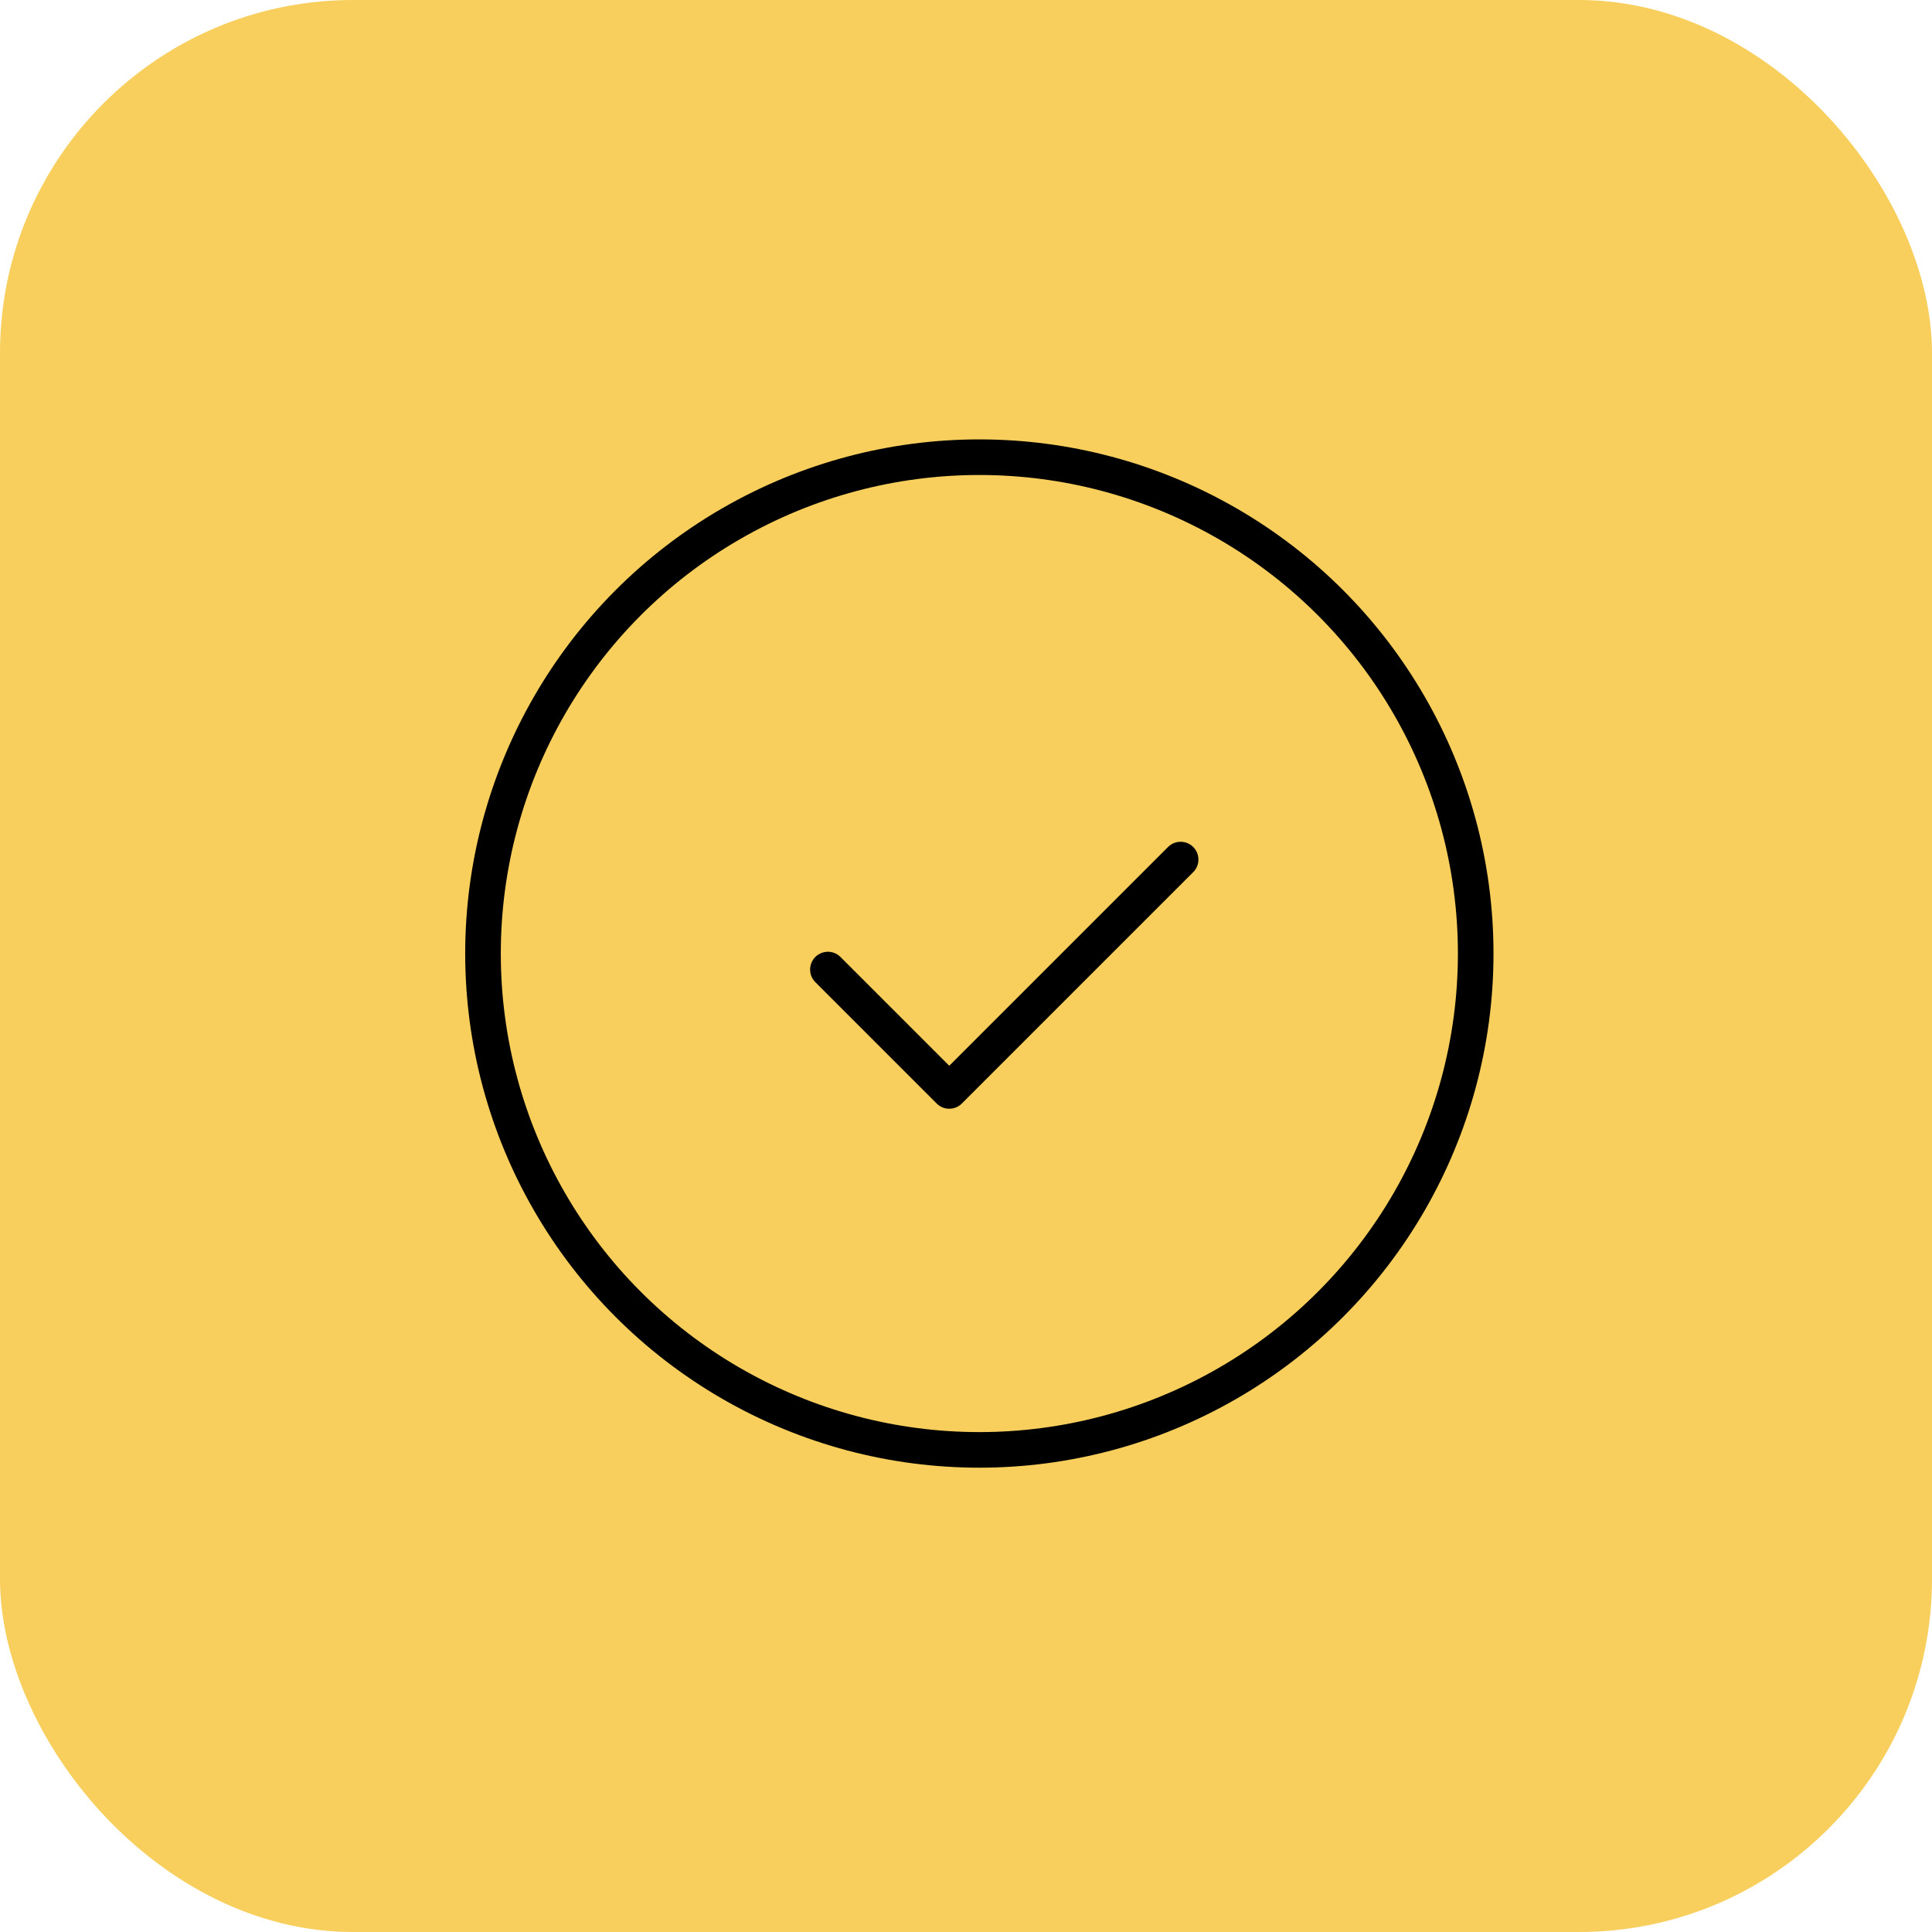
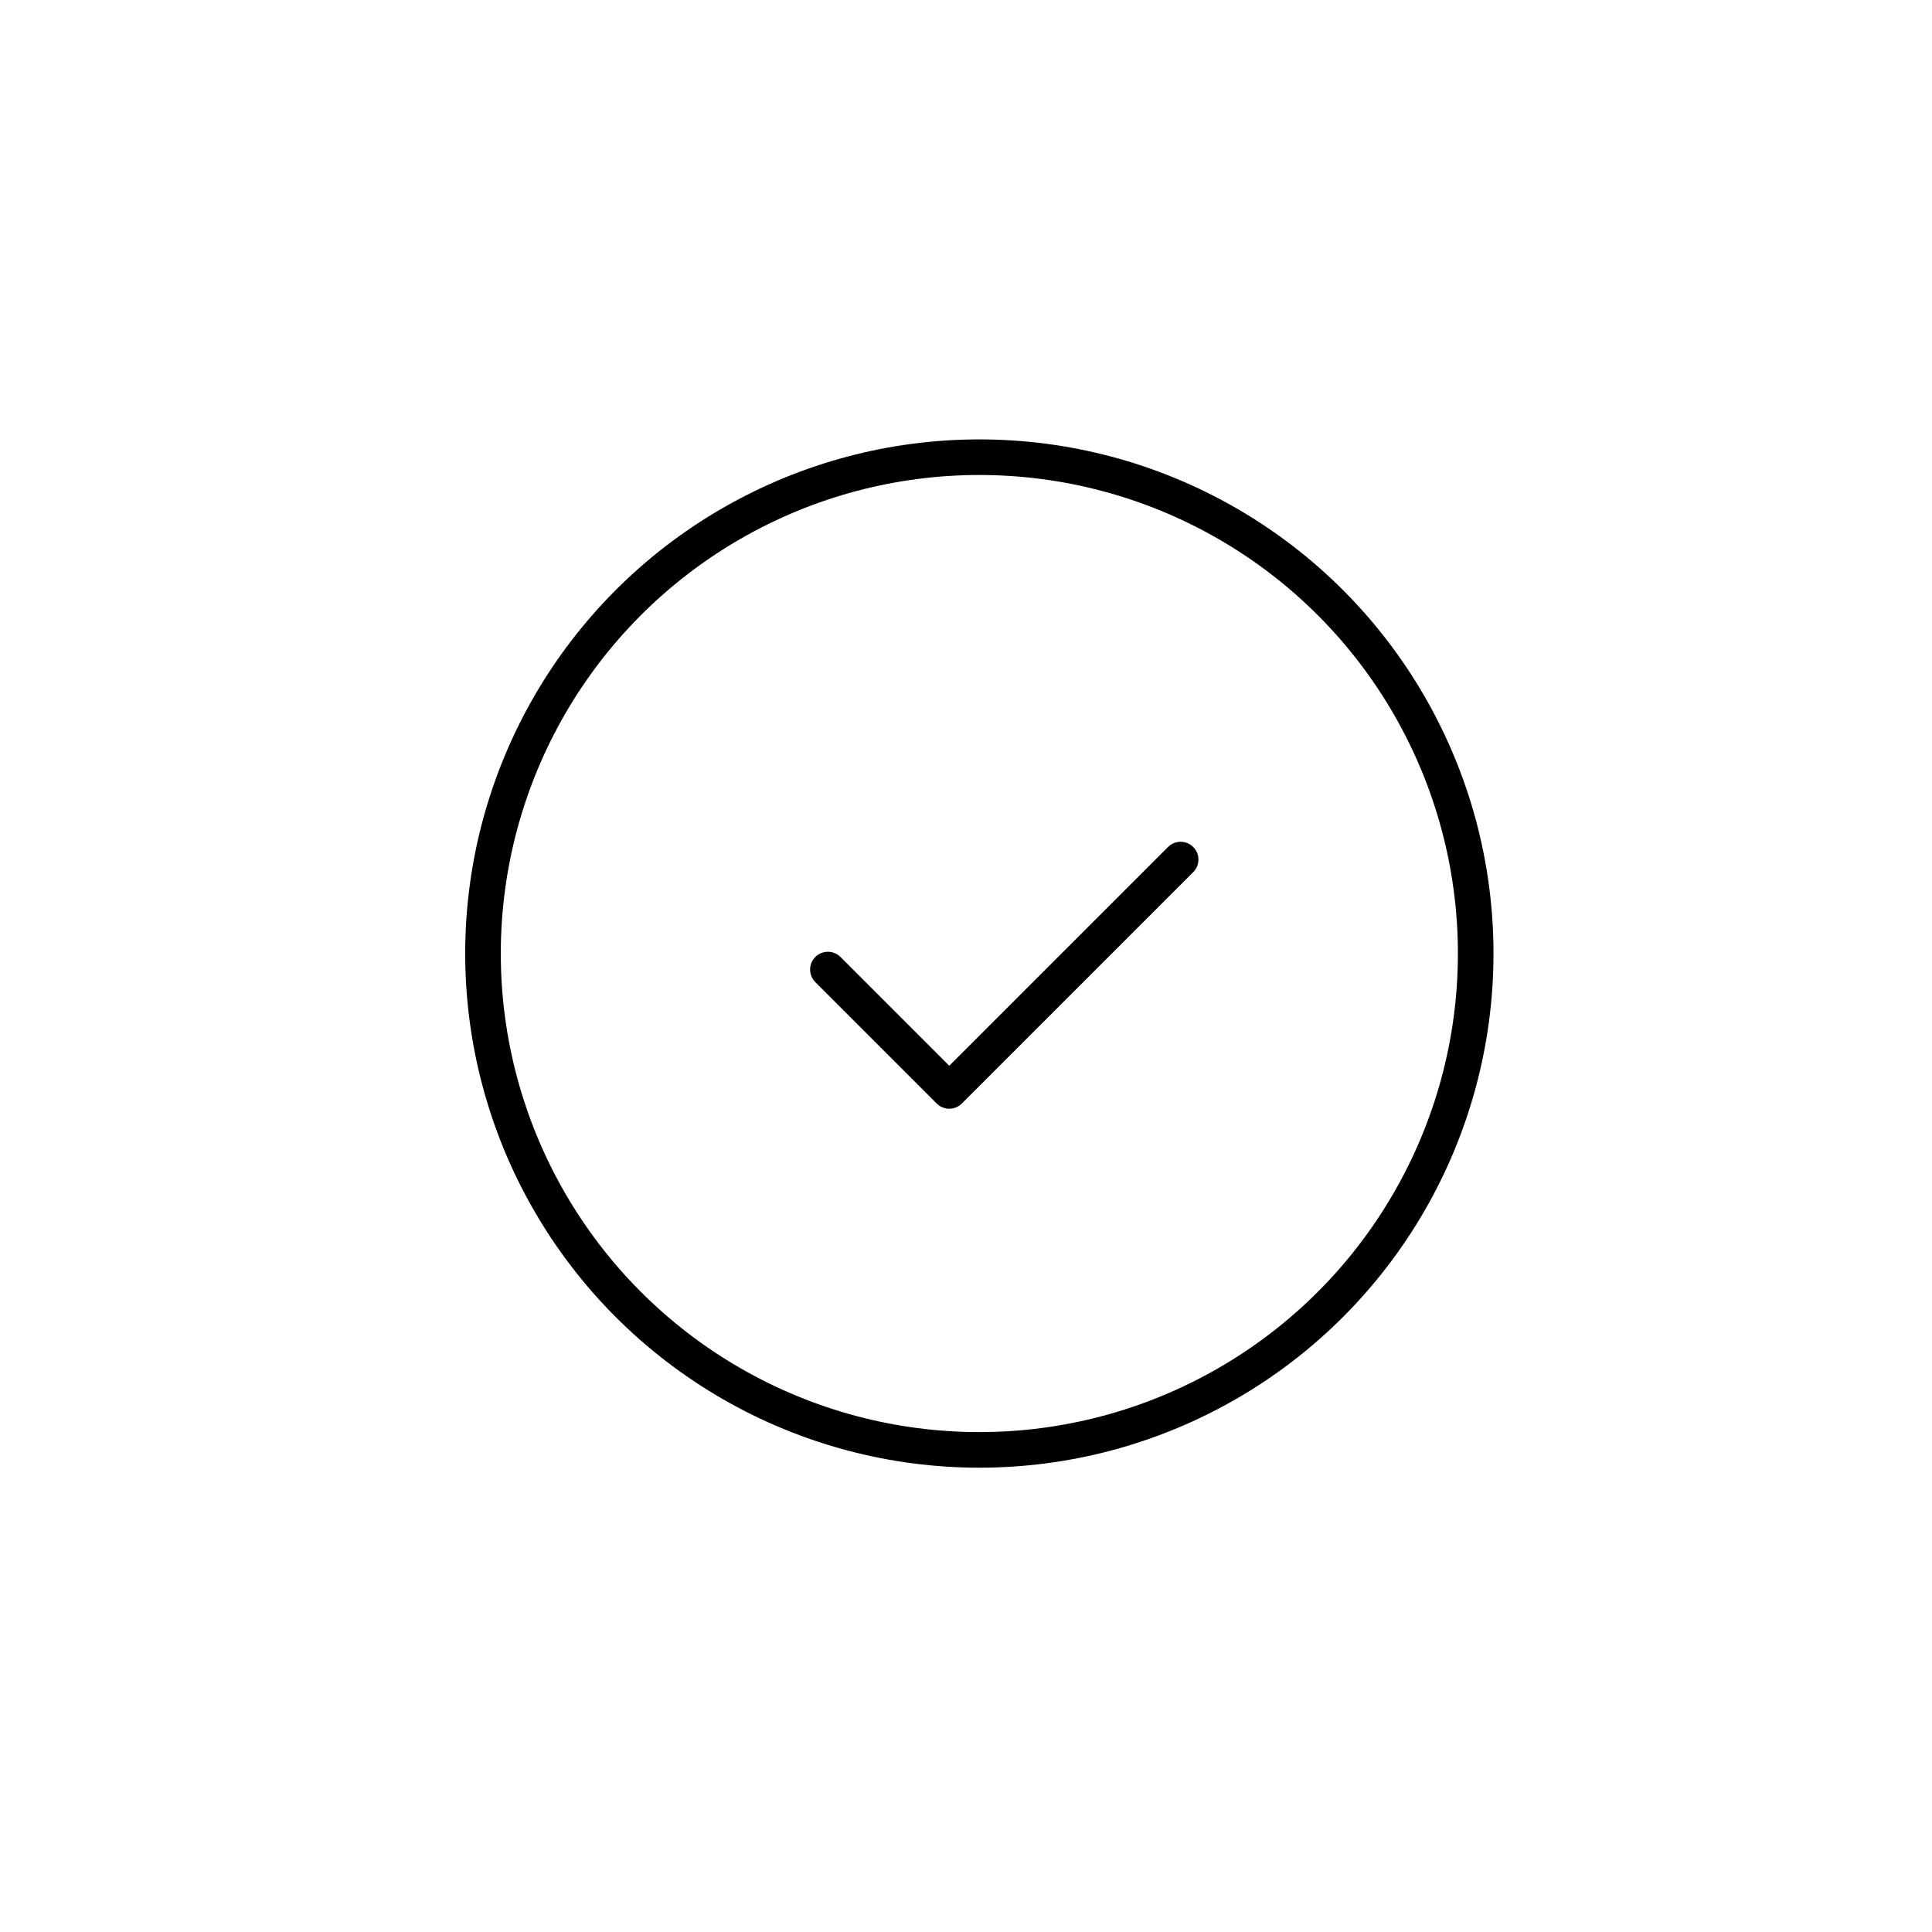
<svg xmlns="http://www.w3.org/2000/svg" viewBox="0 0 108.56 108.56">
  <defs>
    <style>.cls-2{fill:none;stroke:#000;stroke-linecap:round;stroke-linejoin:round;stroke-width:2px}</style>
  </defs>
  <g id="Layer_2" data-name="Layer 2">
    <g id="Слой_1" data-name="Слой 1">
-       <rect width="108.56" height="108.56" rx="19.84" fill="#f8cf5c" />
      <circle class="cls-2" cx="55.03" cy="53.58" r="27.89" />
      <path class="cls-2" d="M46.52 54.48l6.82 6.82 13-13" />
    </g>
  </g>
</svg>